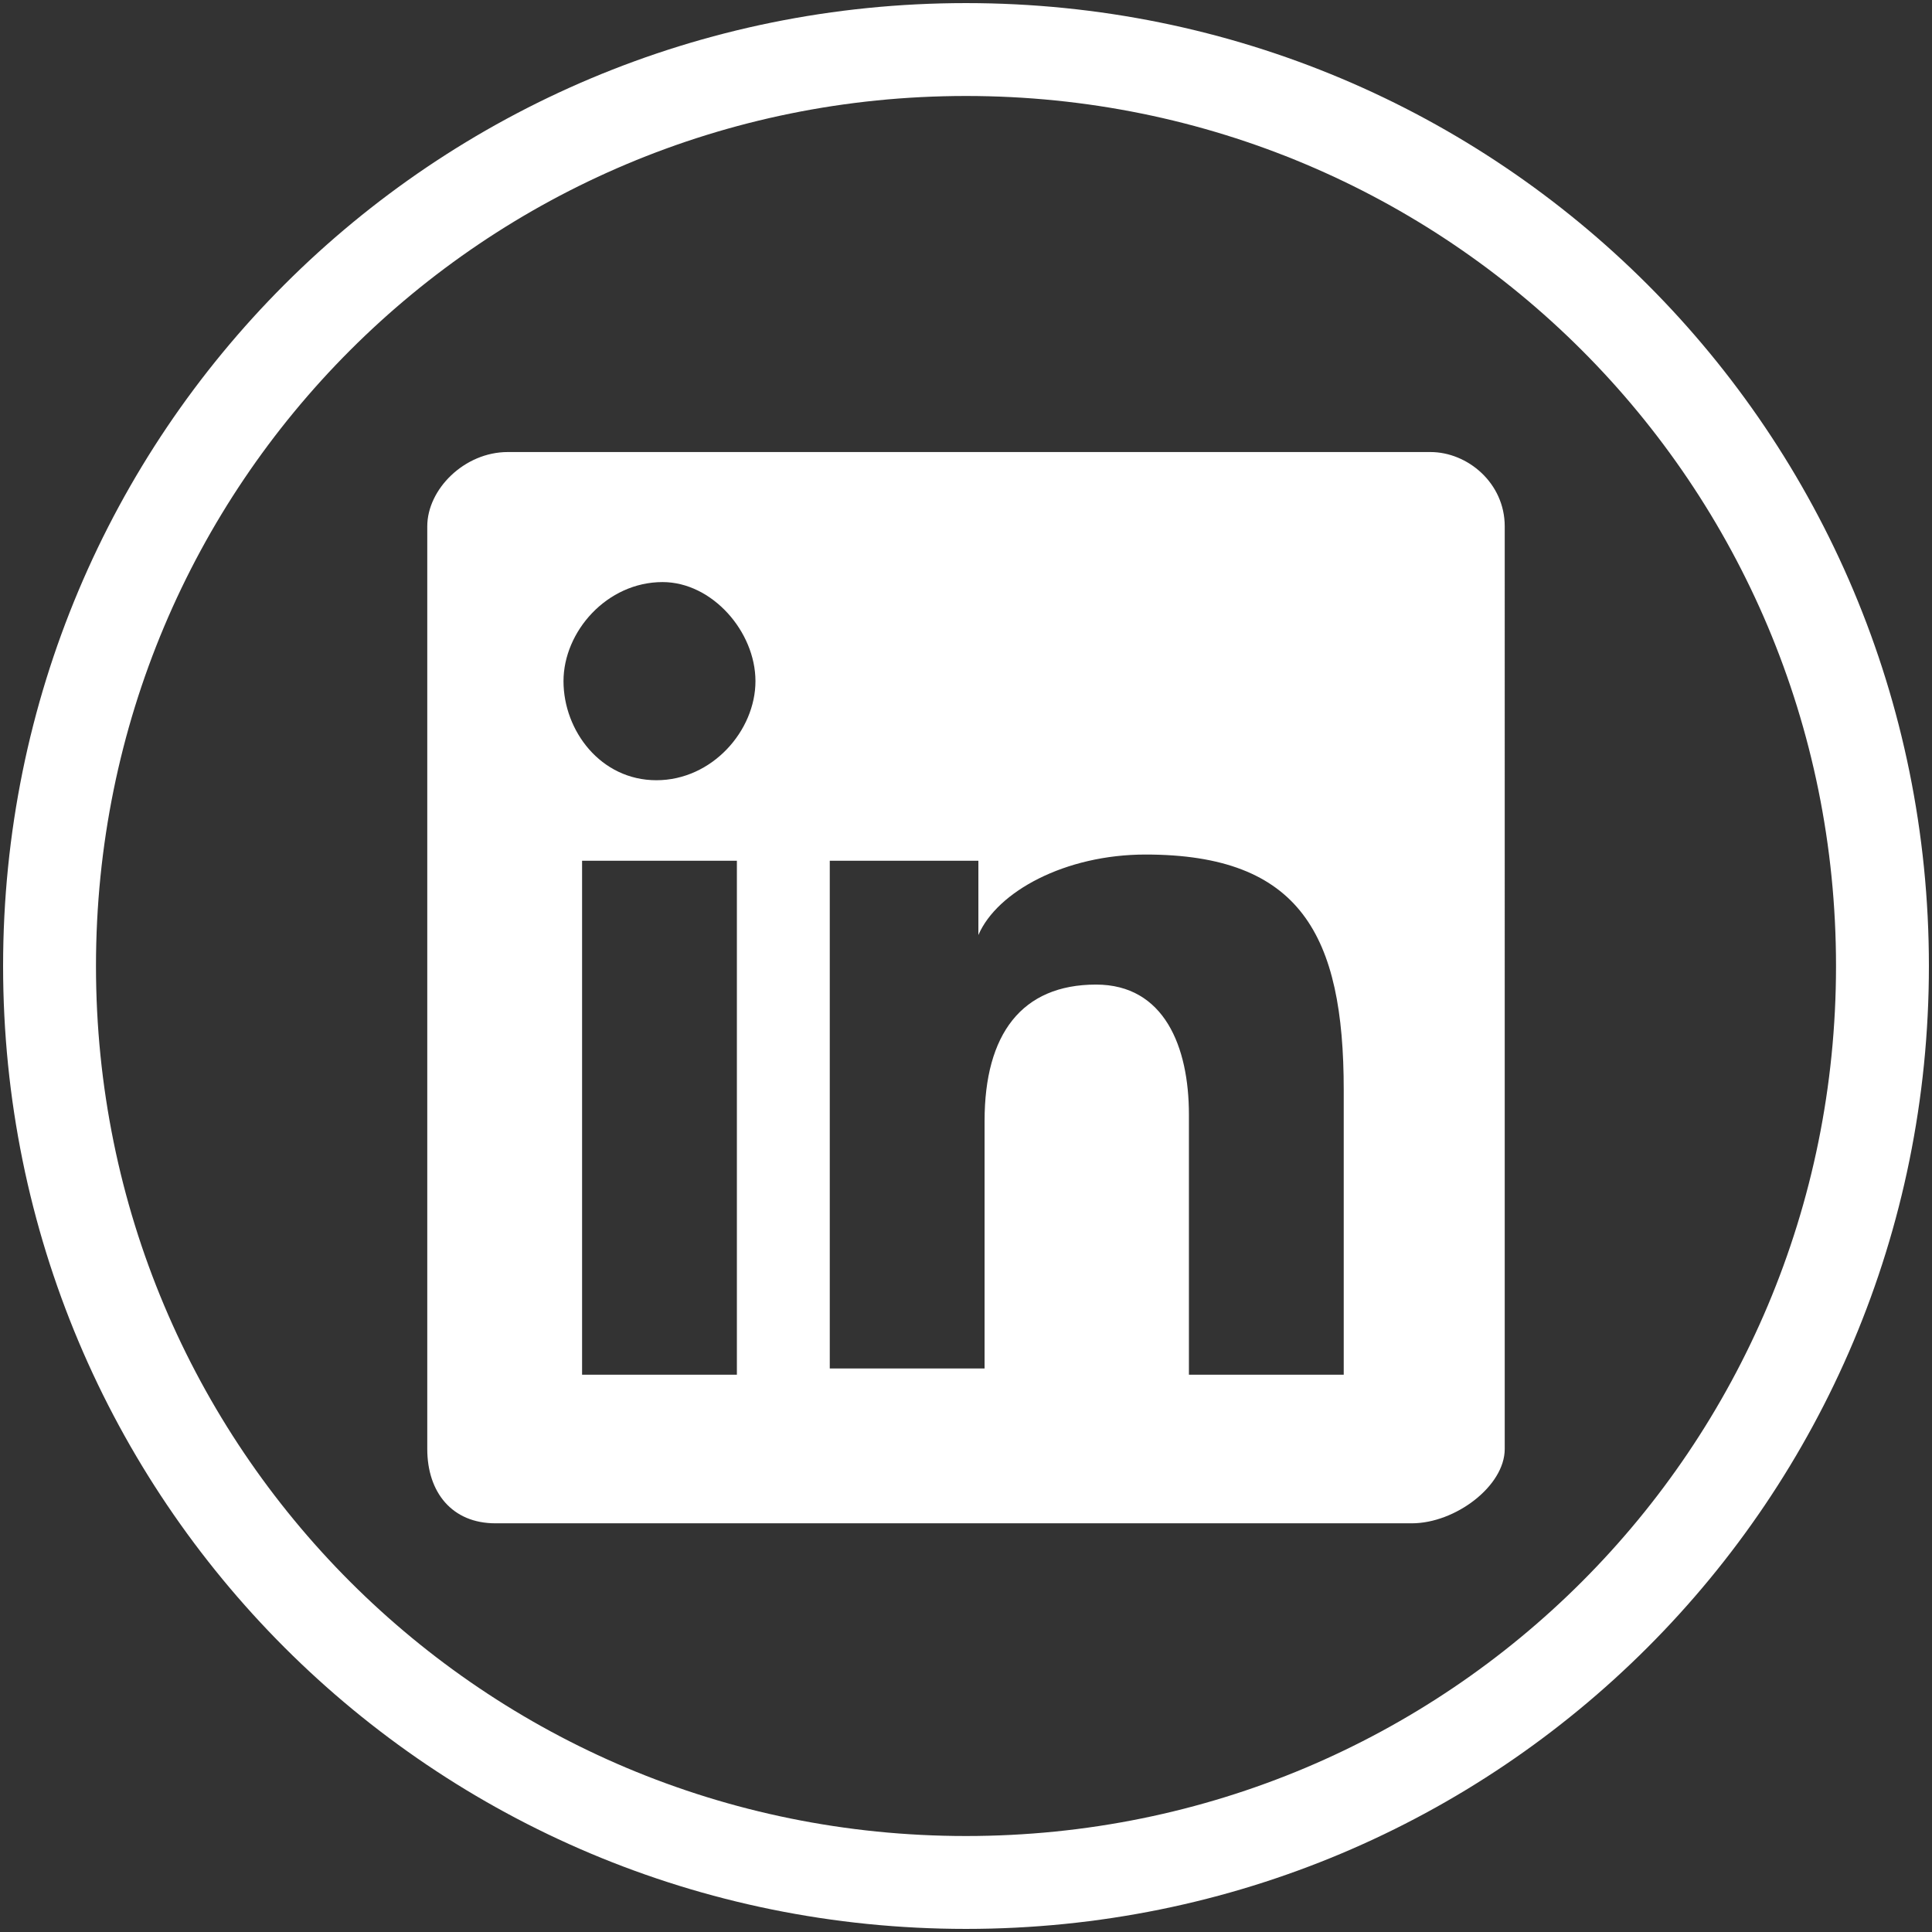
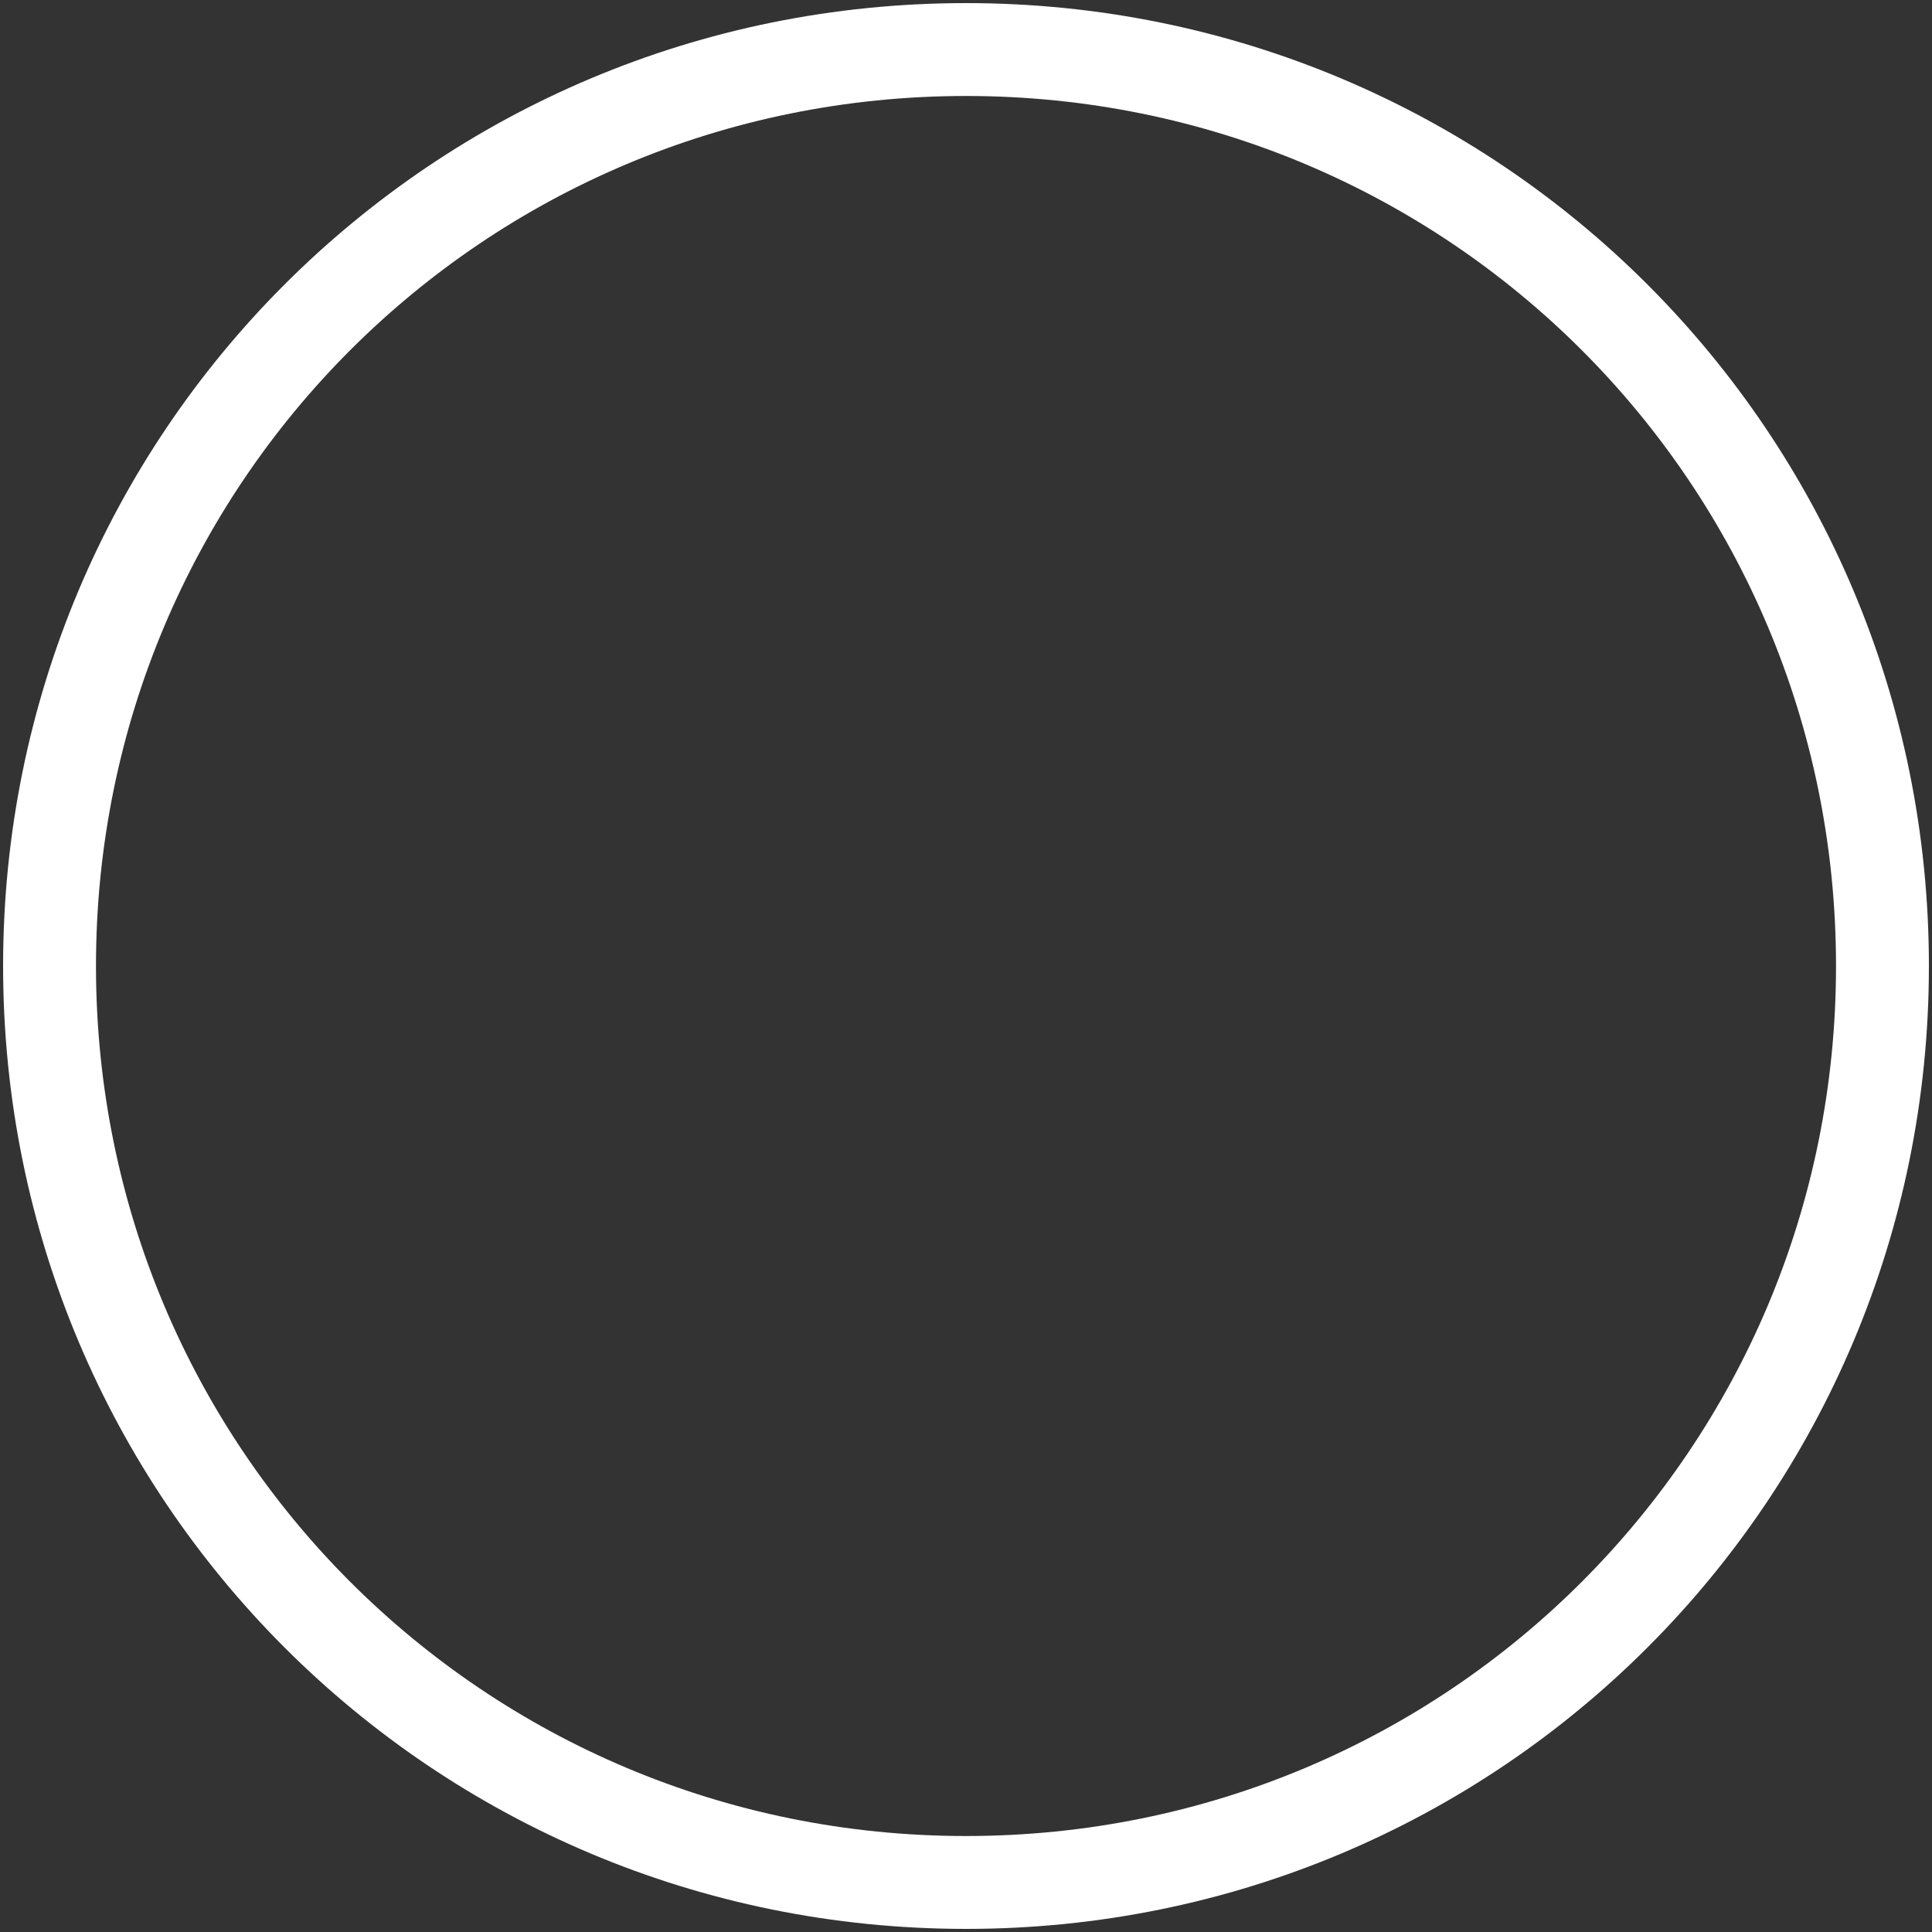
<svg xmlns="http://www.w3.org/2000/svg" version="1.1" id="Layer_2_00000040555341533779778250000011193395843835596451_" x="0px" y="0px" width="31.2px" height="31.2px" viewBox="0 0 31.2 31.2" style="enable-background:new 0 0 31.2 31.2;" xml:space="preserve">
  <rect x="0" y="0" width="31.2" height="31.2" fill="#333333" stroke="none" />
  <style type="text/css">
	.st0{fill:none;stroke:#FFFFFF;stroke-width:1.5;stroke-miterlimit:10;}
	.st1{fill-rule:evenodd;clip-rule:evenodd;fill:#FFFFFF;}
</style>
  <path class="st0" d="M0.8,15.6c0,8.2,6.6,14.8,14.8,14.8s14.8-6.6,14.8-14.8S23.8,0.8,15.6,0.8S0.8,7.4,0.8,15.6z" />
-   <path class="st1" d="M23.1,7.3H8.2c-0.7,0-1.3,0.6-1.3,1.2v14.9c0,0.7,0.4,1.2,1.1,1.2h14.8c0.7,0,1.5-0.6,1.5-1.2V8.5  C24.3,7.8,23.7,7.3,23.1,7.3z M13.5,13.9h2.3v1.2l0,0c0.3-0.7,1.4-1.3,2.7-1.3c2.5,0,3.2,1.3,3.2,3.8v4.6h-2.5V18  c0-1.1-0.4-2.1-1.5-2.1c-1.2,0-1.8,0.8-1.8,2.2v4h-2.5V13.9z M9.4,22.2h2.5v-8.3H9.4V22.2z M12.2,11c0,0.8-0.7,1.6-1.6,1.6  S9.1,11.8,9.1,11s0.7-1.6,1.6-1.6C11.5,9.4,12.2,10.2,12.2,11z" />
</svg>